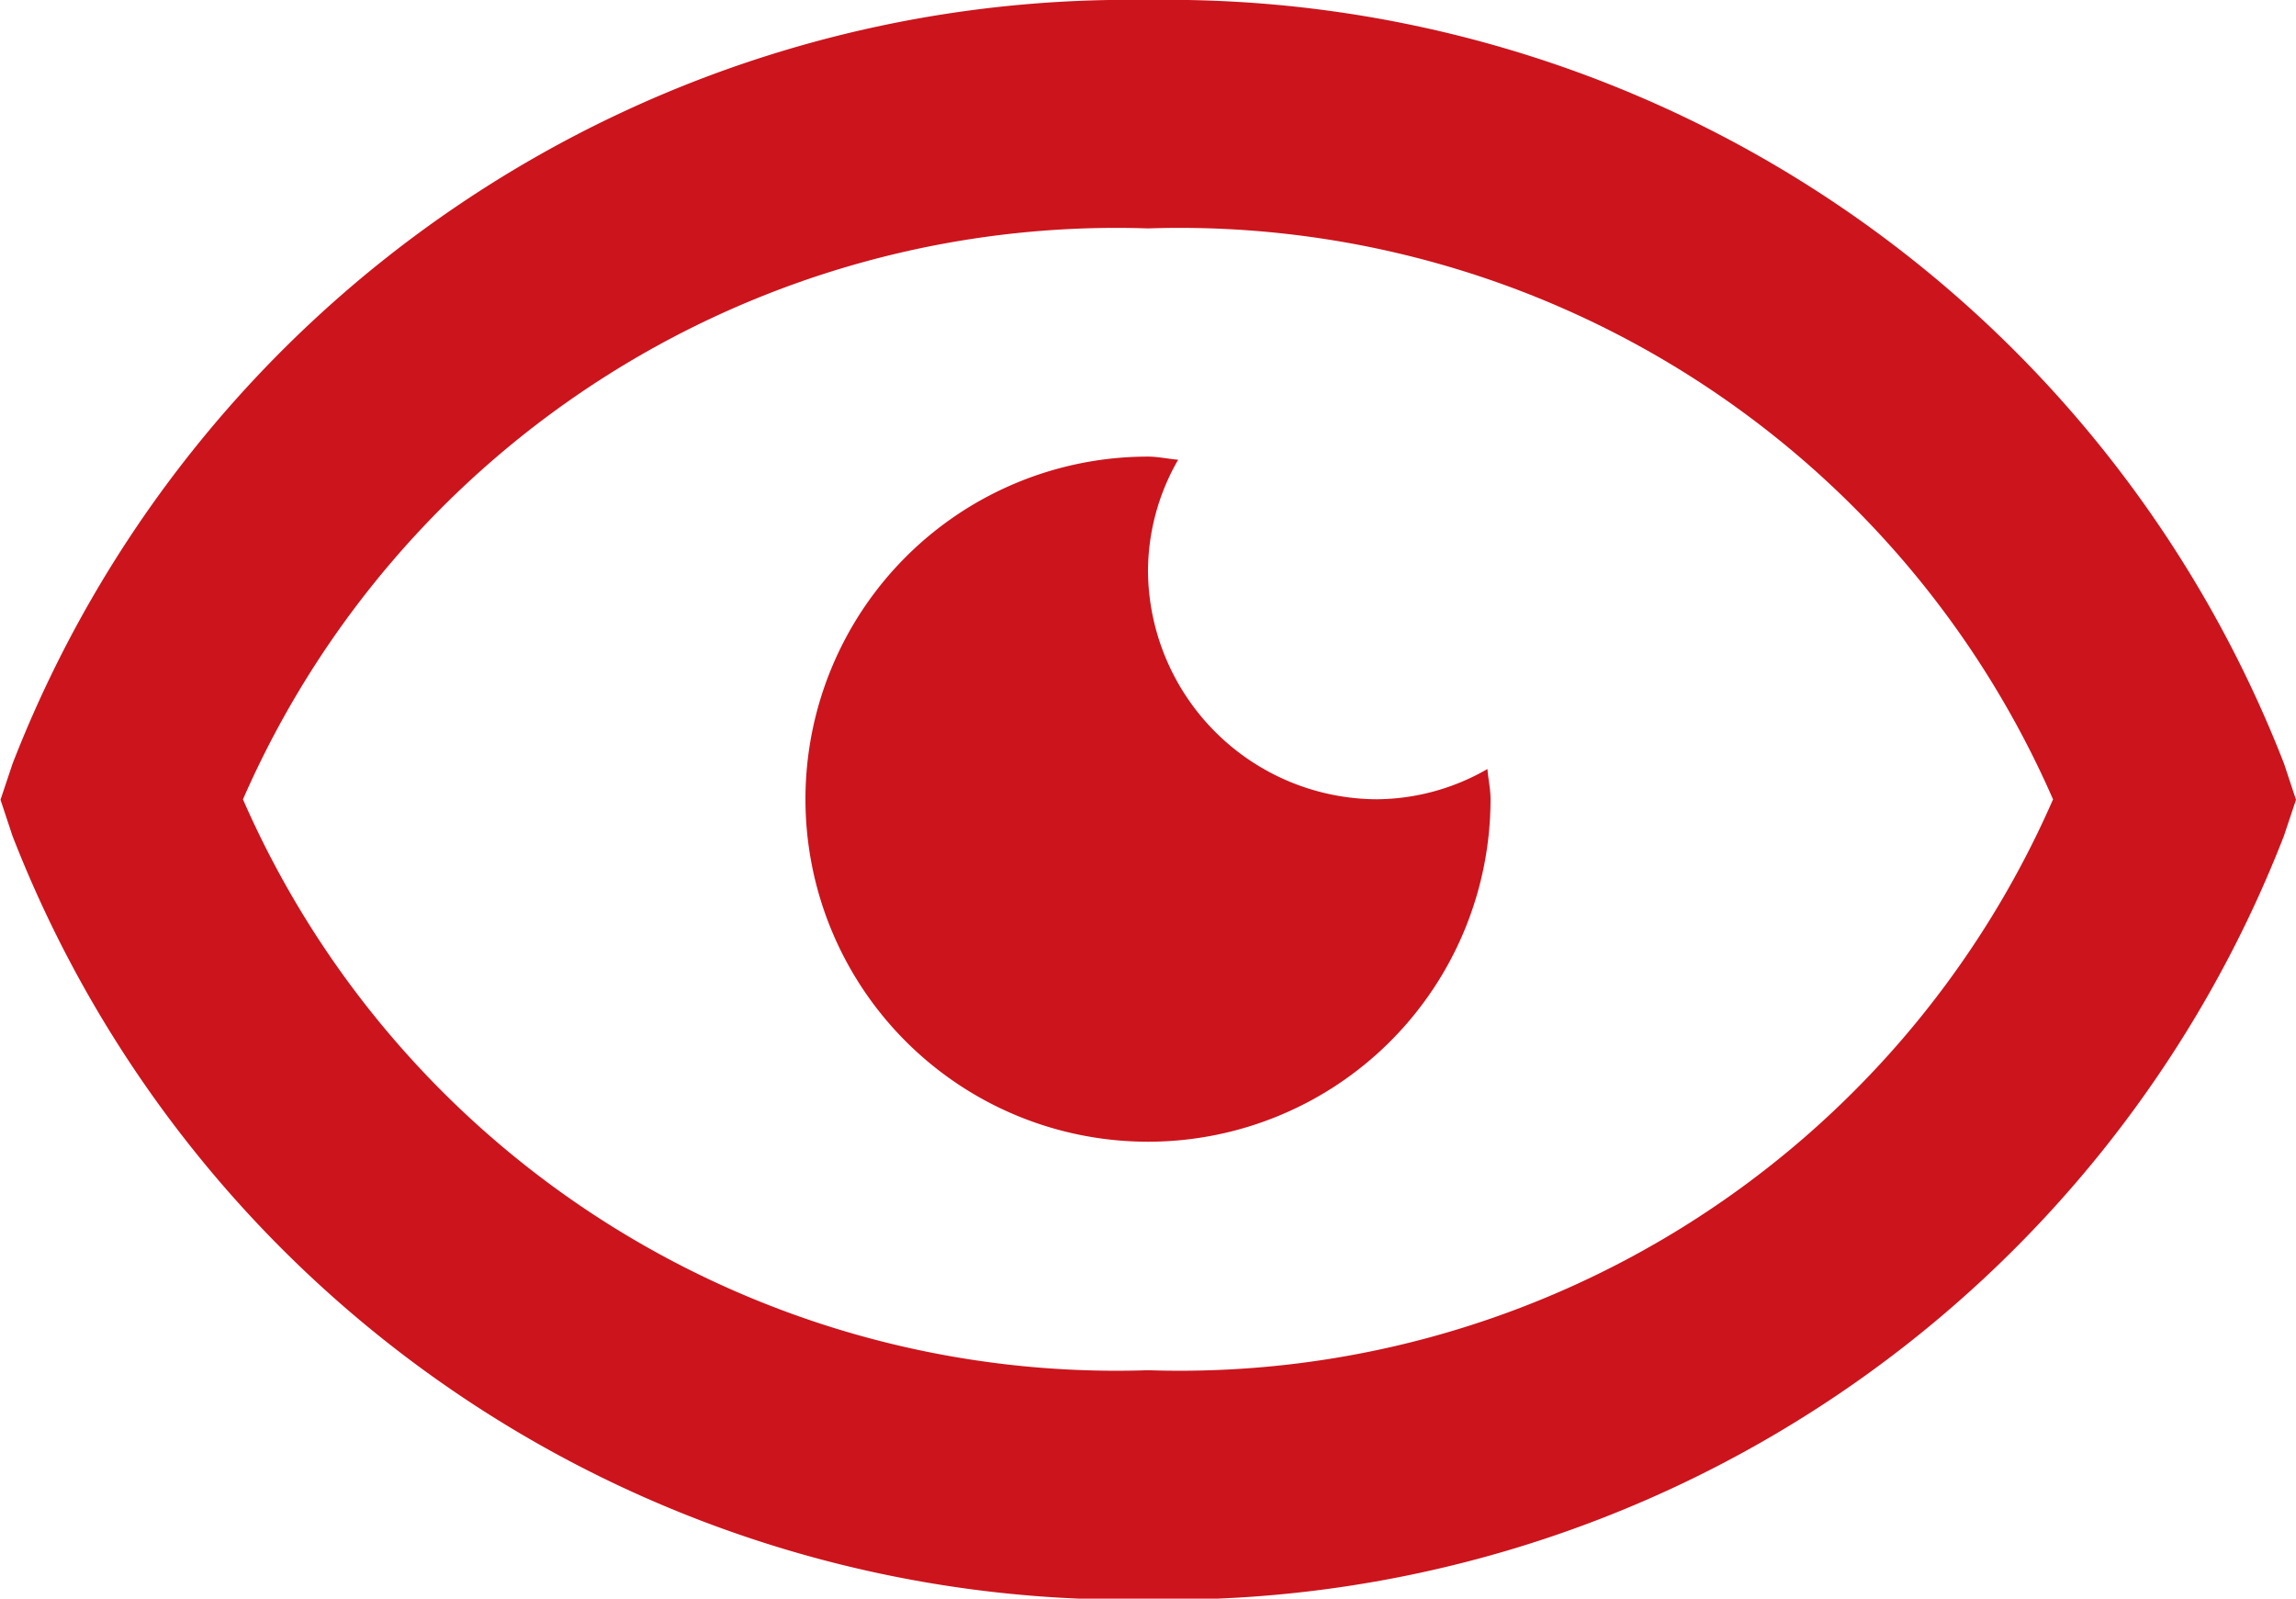
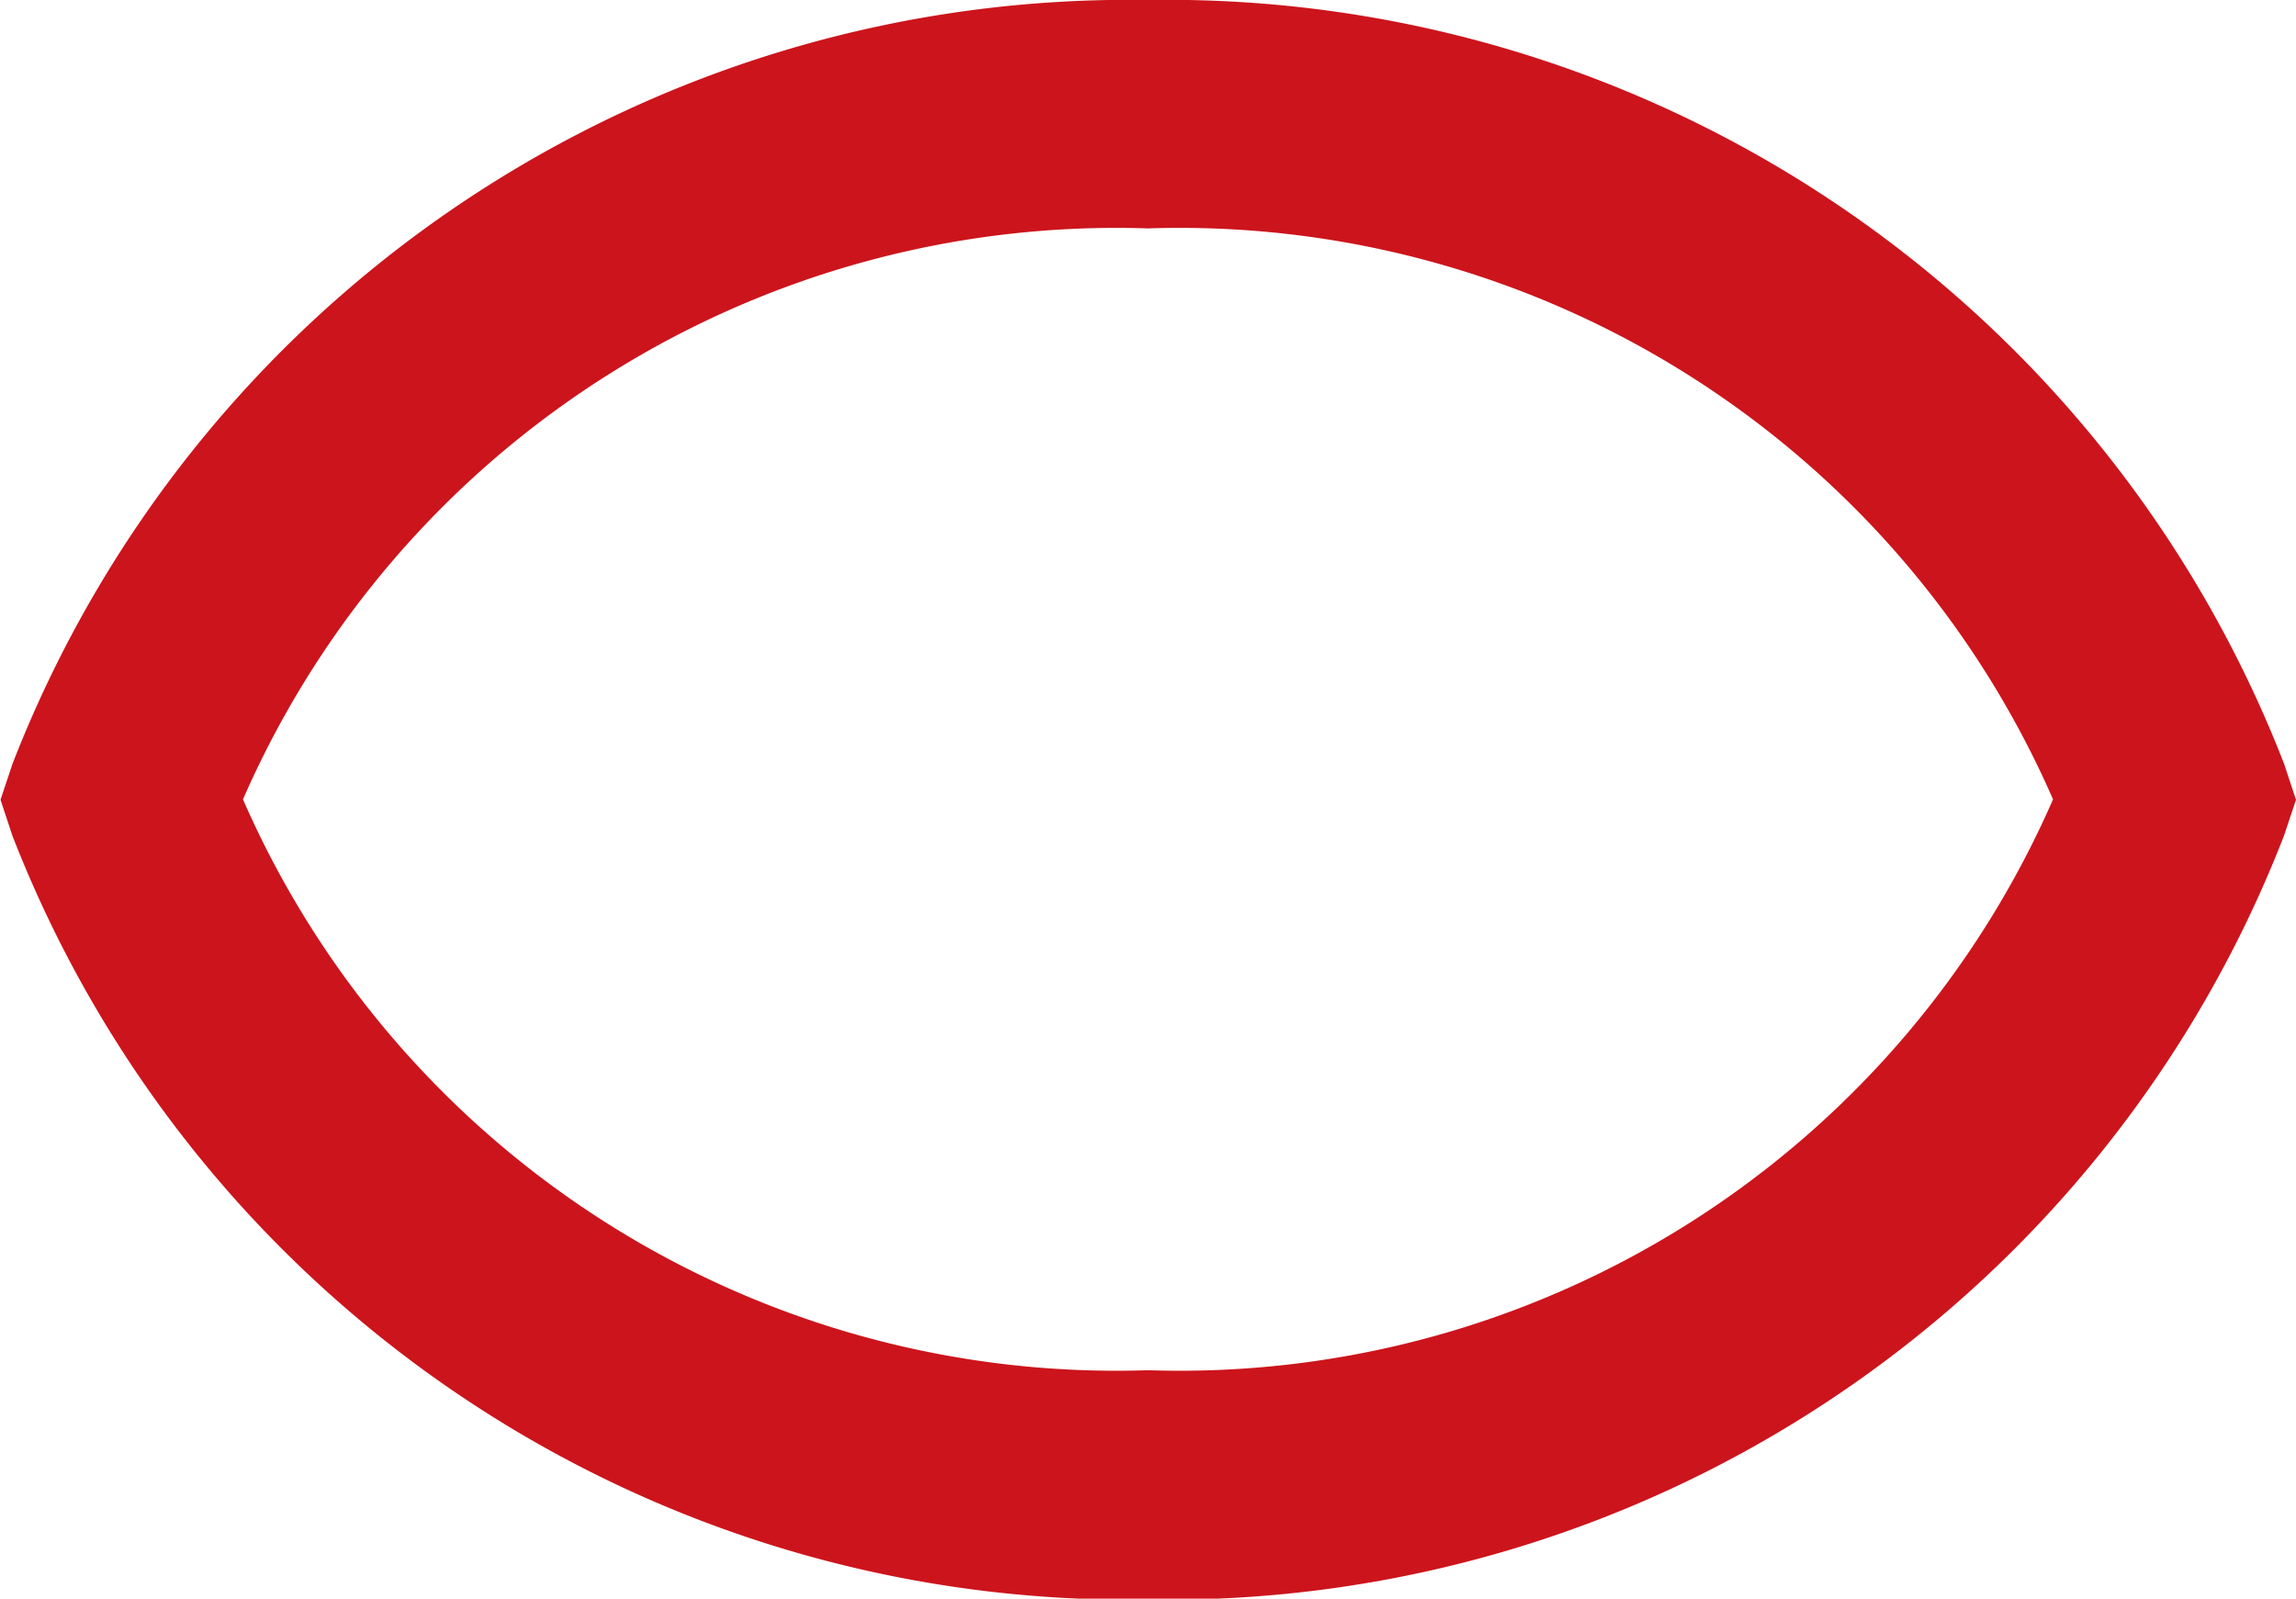
<svg xmlns="http://www.w3.org/2000/svg" width="22.85" height="15.909" viewBox="0 0 22.85 15.909">
  <g id="Group_34901" data-name="Group 34901" transform="translate(-0.981 -3.403)">
    <g id="bx-show-alt" transform="translate(0.981 3.403)">
-       <path id="Path_22515" data-name="Path 22515" d="M23.682,21.409a2.287,2.287,0,0,1-2.273-2.273,2.228,2.228,0,0,1,.3-1.106c-.1-.008-.2-.031-.3-.031a3.409,3.409,0,1,0,3.409,3.409c0-.1-.023-.2-.031-.3A2.228,2.228,0,0,1,23.682,21.409Z" transform="translate(-9.984 -13.455)" fill="#cc141c" />
      <path id="Path_22516" data-name="Path 22516" d="M15.317,10a11.917,11.917,0,0,0-11.3,7.6l-.12.359.119.359a11.921,11.921,0,0,0,11.306,7.6,11.917,11.917,0,0,0,11.3-7.6l.12-.359-.119-.359A11.921,11.921,0,0,0,15.317,10Zm0,13.636A9.486,9.486,0,0,1,6.31,17.955a9.486,9.486,0,0,1,9.007-5.682,9.486,9.486,0,0,1,9.007,5.682A9.486,9.486,0,0,1,15.317,23.636Z" transform="translate(-3.892 -10)" fill="#cc141c" />
    </g>
  </g>
</svg>